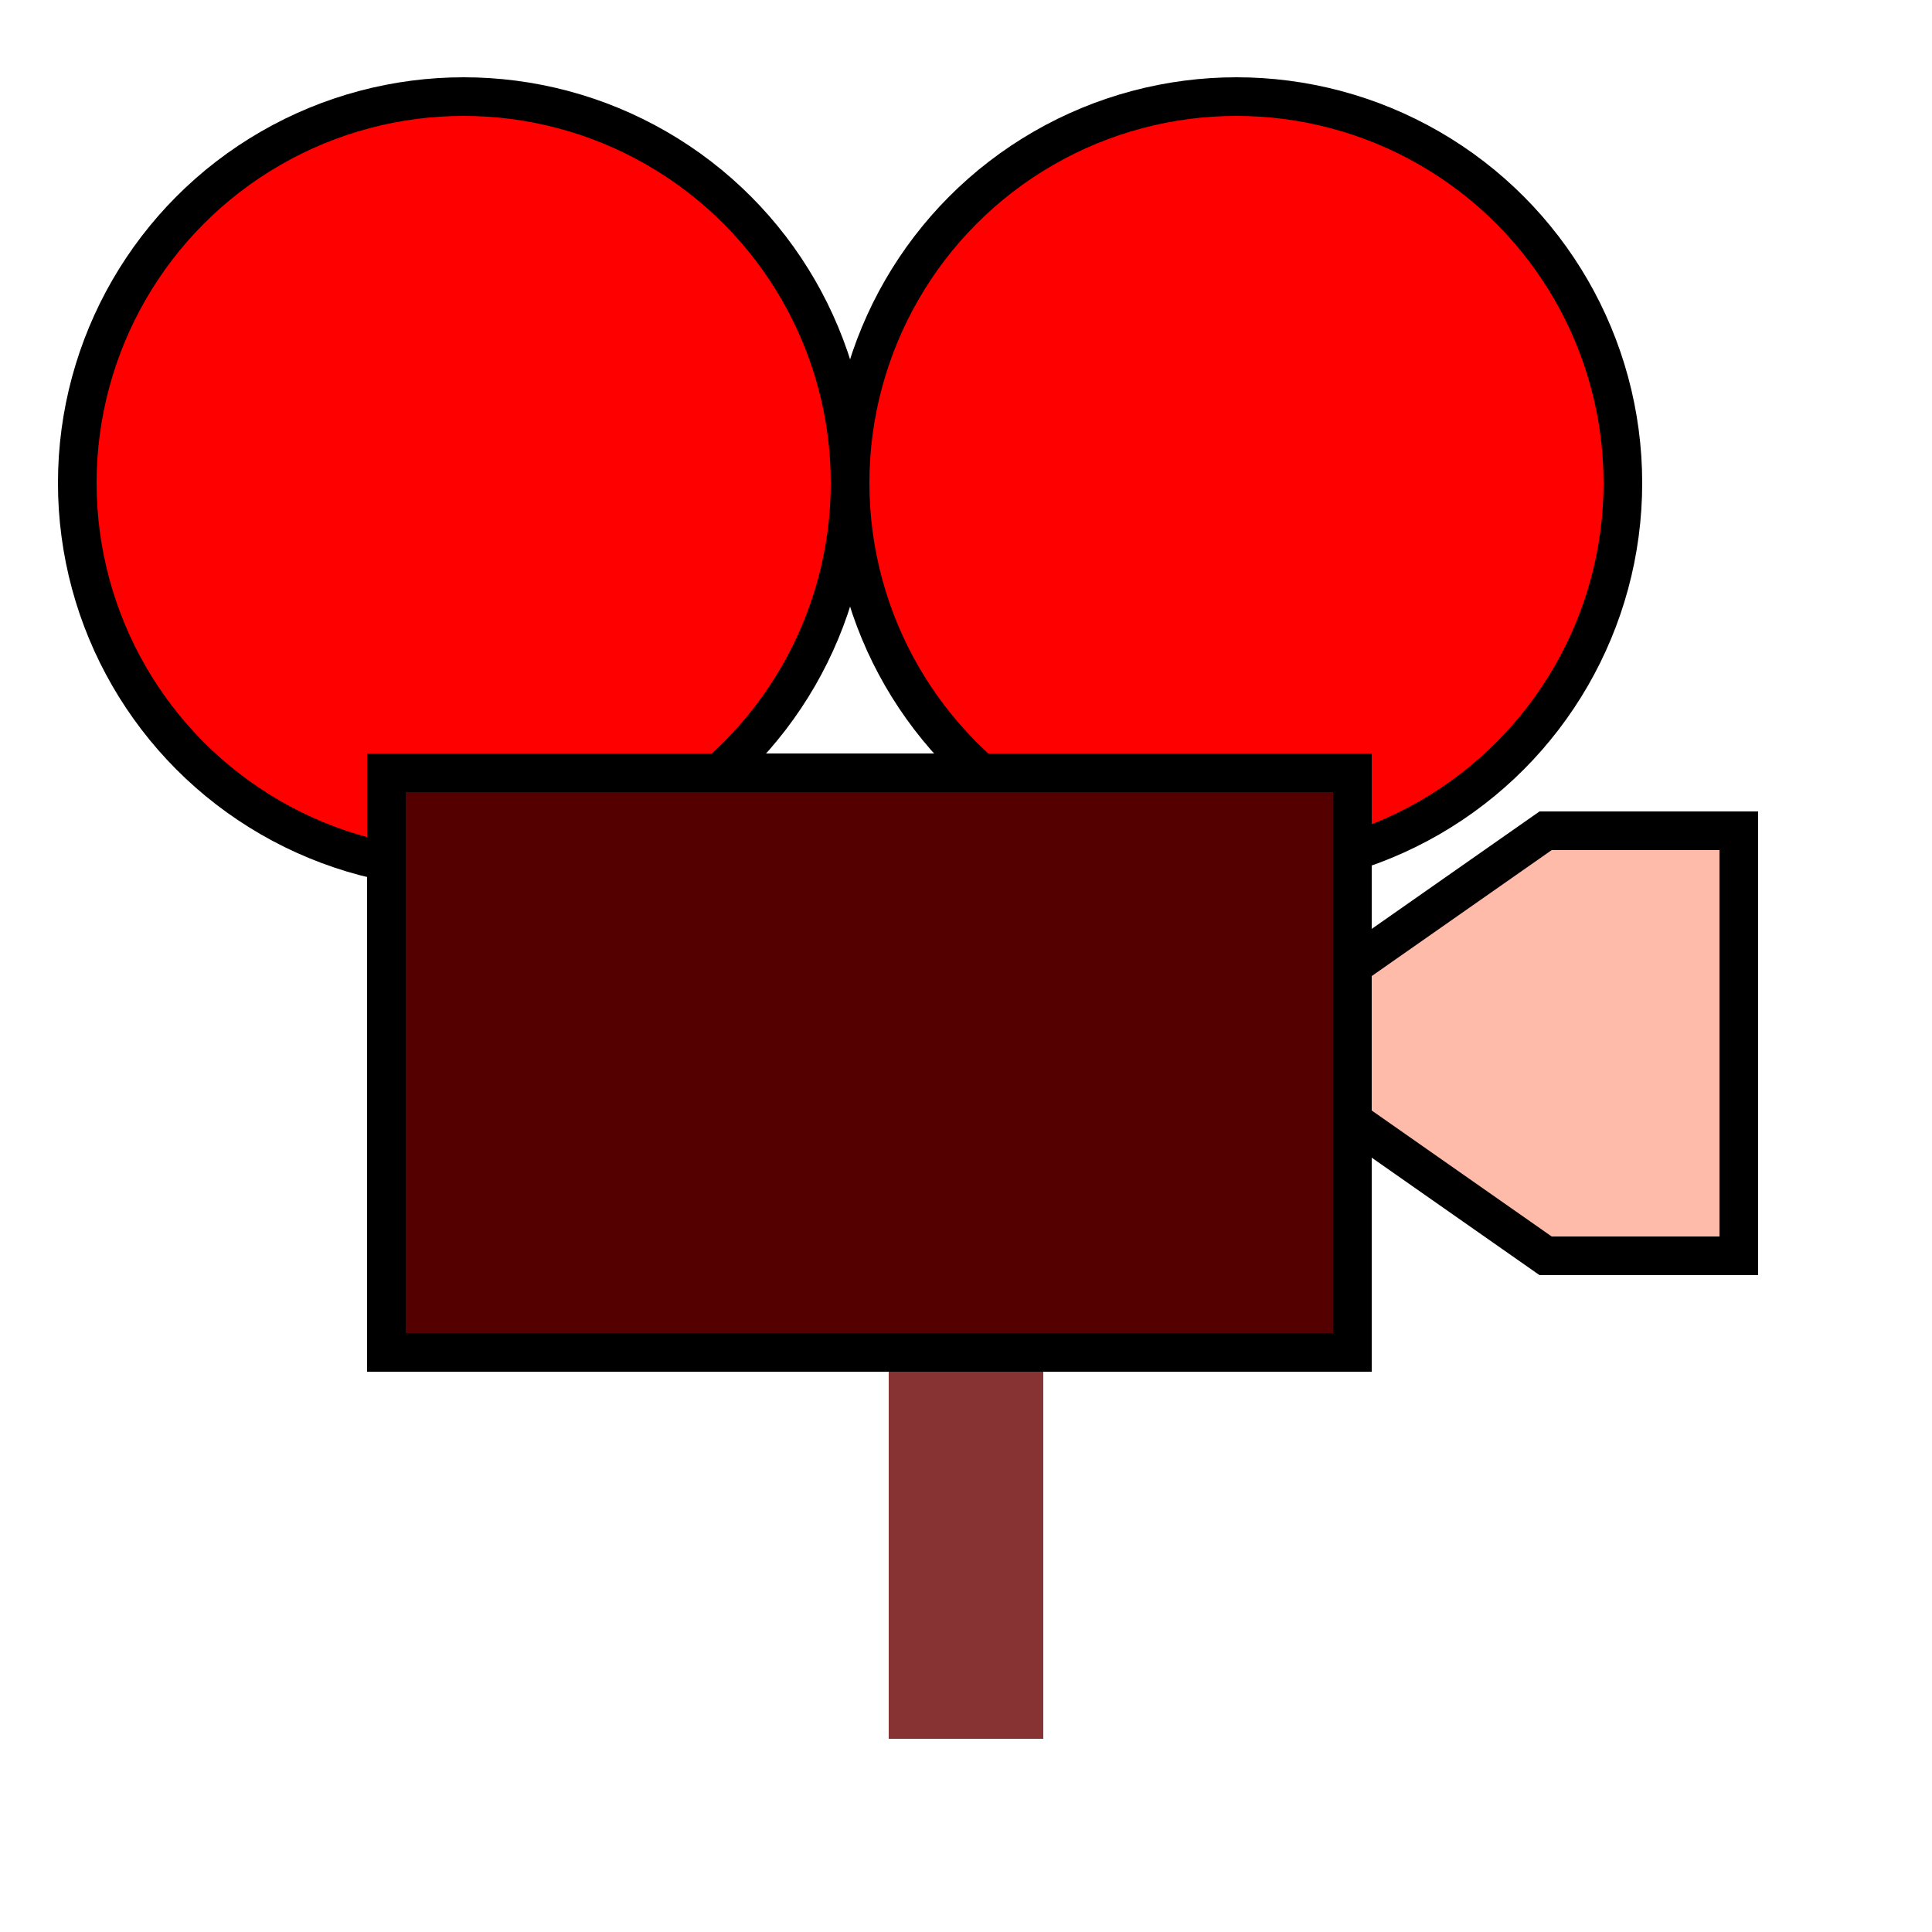
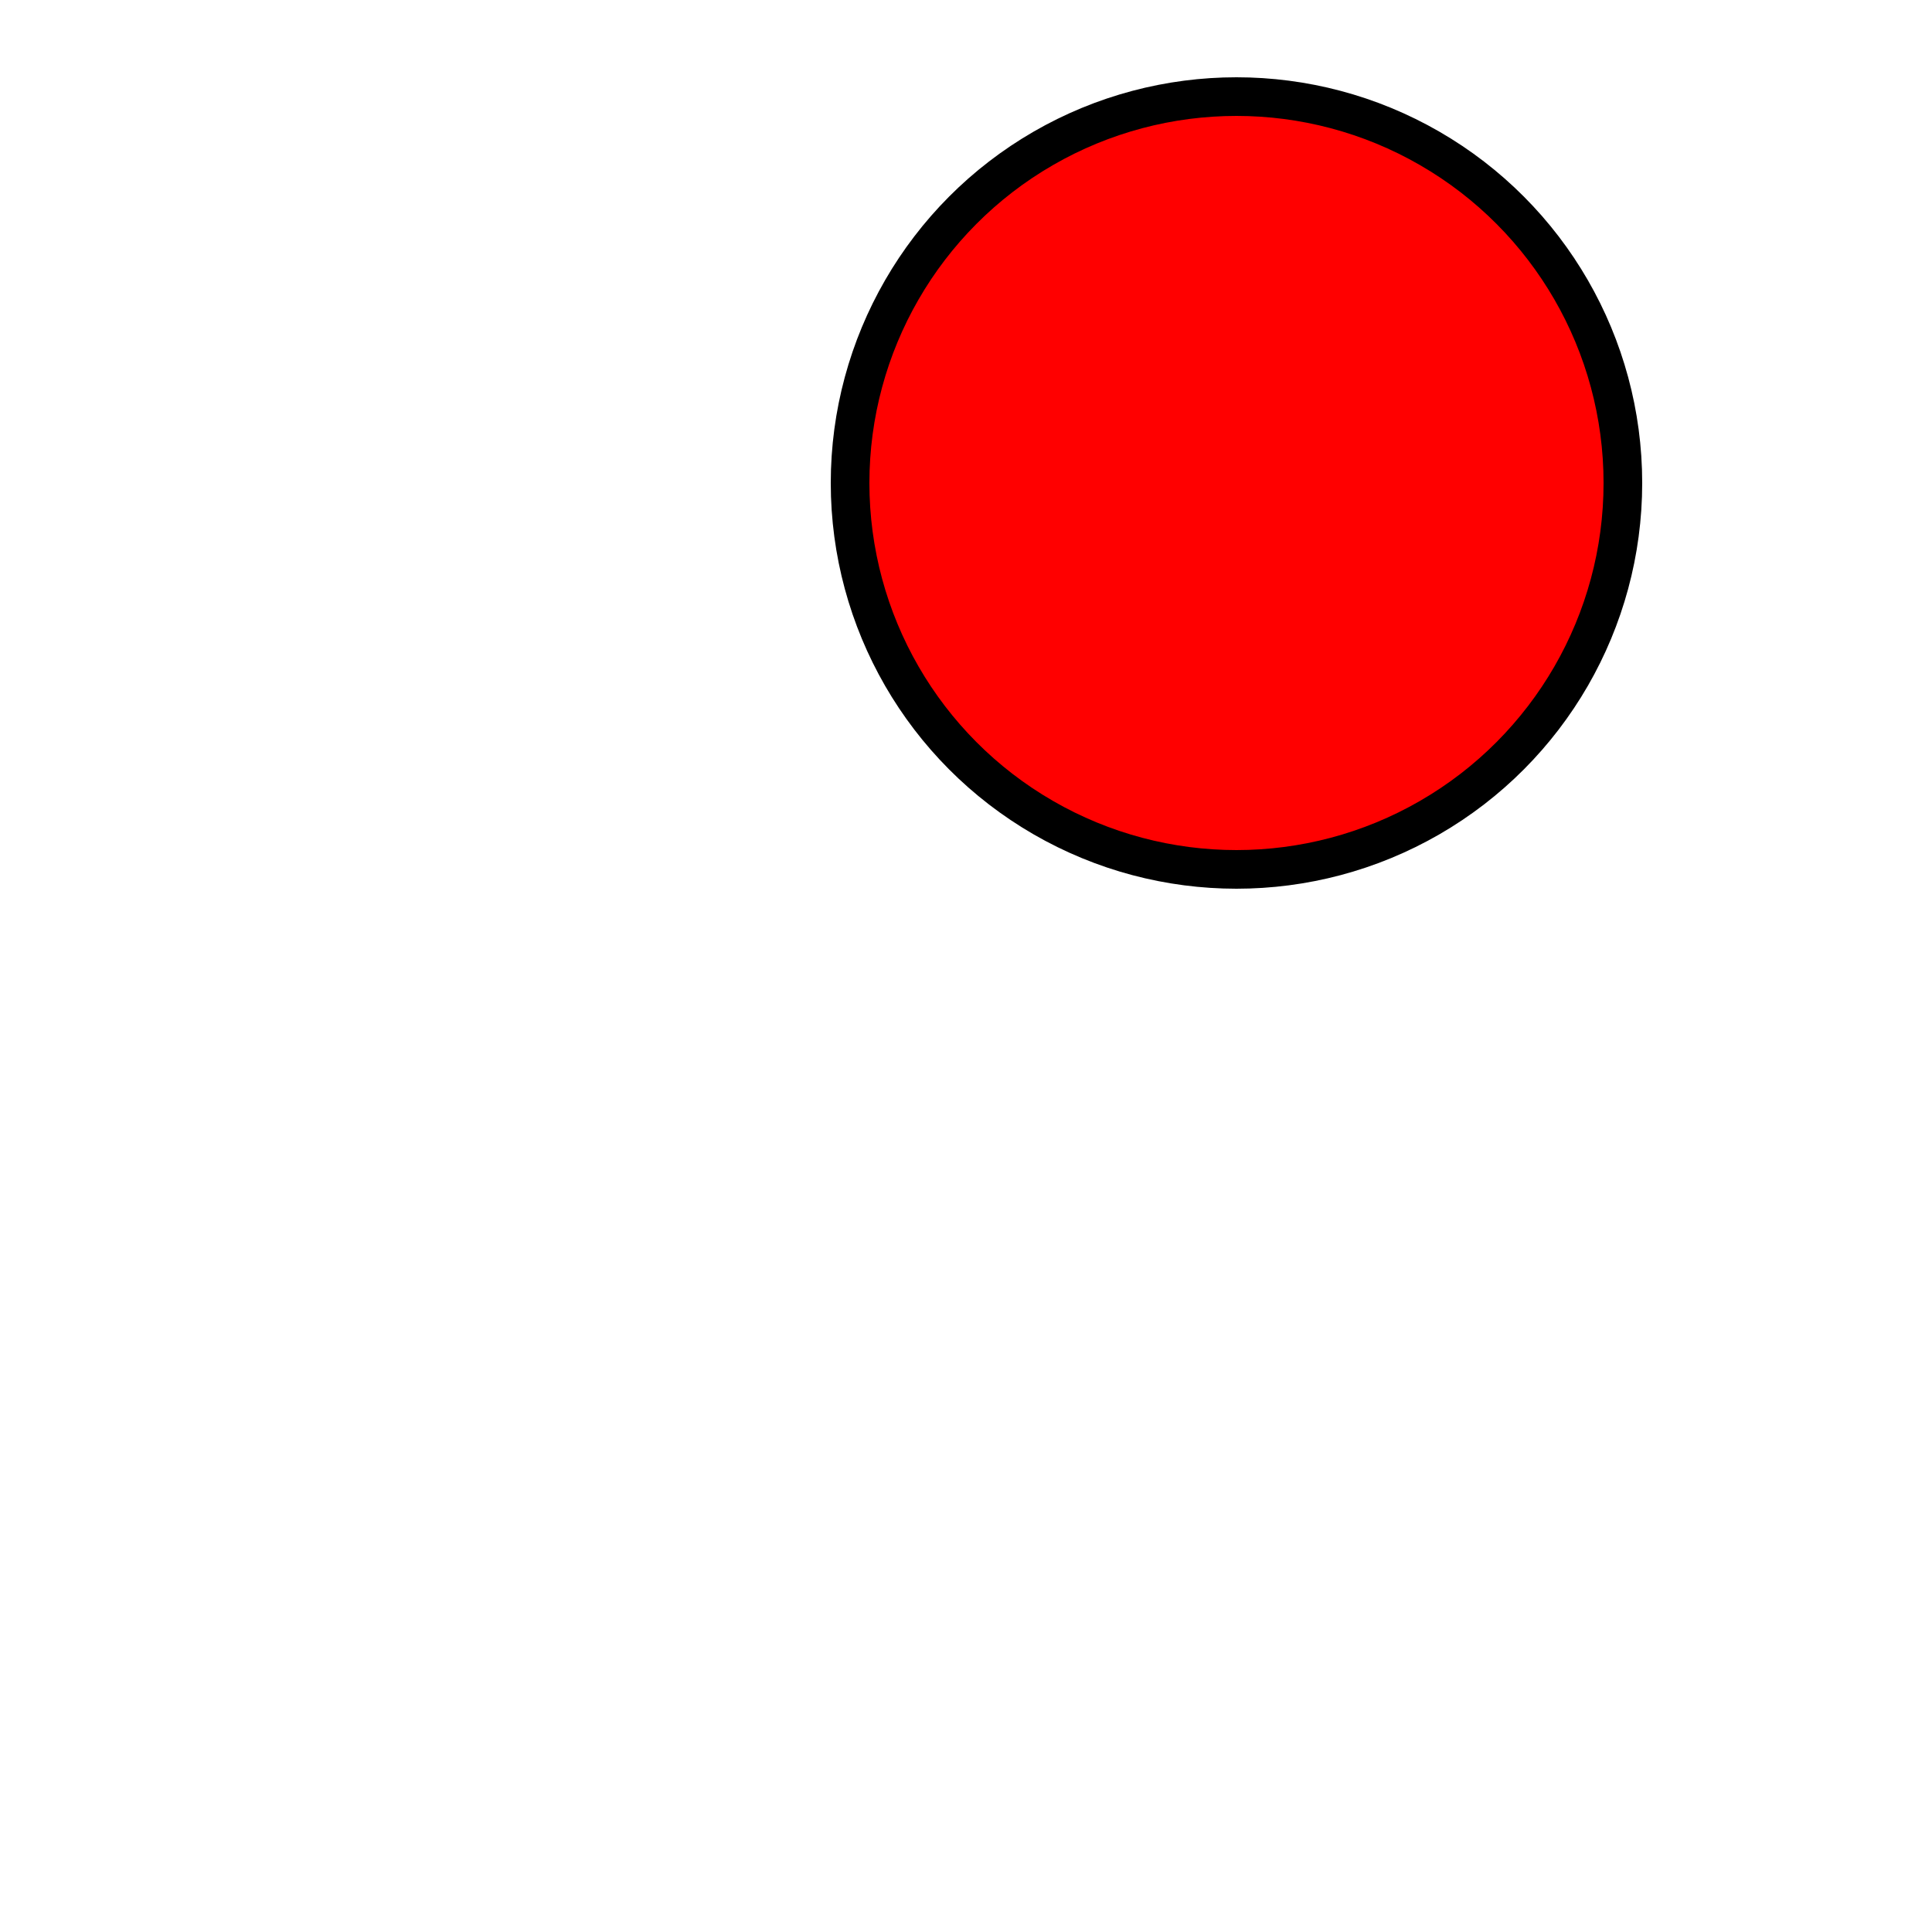
<svg xmlns="http://www.w3.org/2000/svg" width="100%" height="100%" viewBox="0 0 100 100" version="1.1" xml:space="preserve">
  <g id="VideoBad" style="fill: #f00; stroke: #000; stroke-width: 2;">
-     <circle cx="24" cy="25" r="20" />
    <circle cx="64" cy="25" r="20" />
-     <path d="M70,50 l10,-7 l10,0 l0,22 l-10,0 l-10,-7" style="fill: #fba;" />
-     <path d="M50,40 l0,50" style="stroke: #833; stroke-width: 8;" />
-     <rect x="20" y="40" width="50" height="30" style="fill: #500;" />
  </g>
</svg>